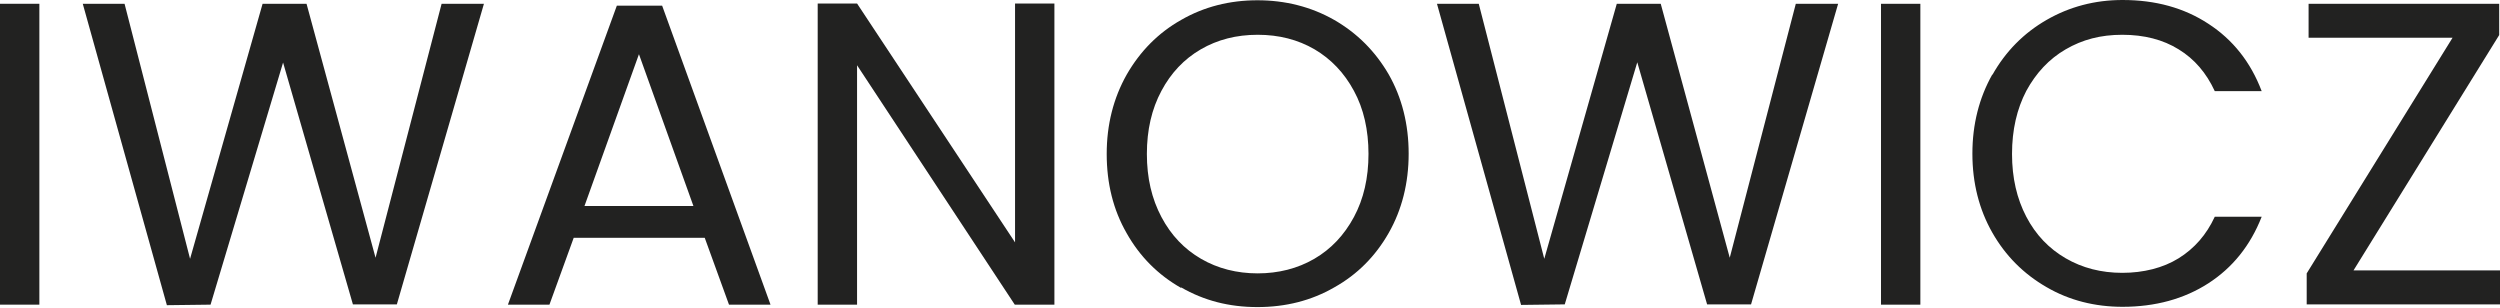
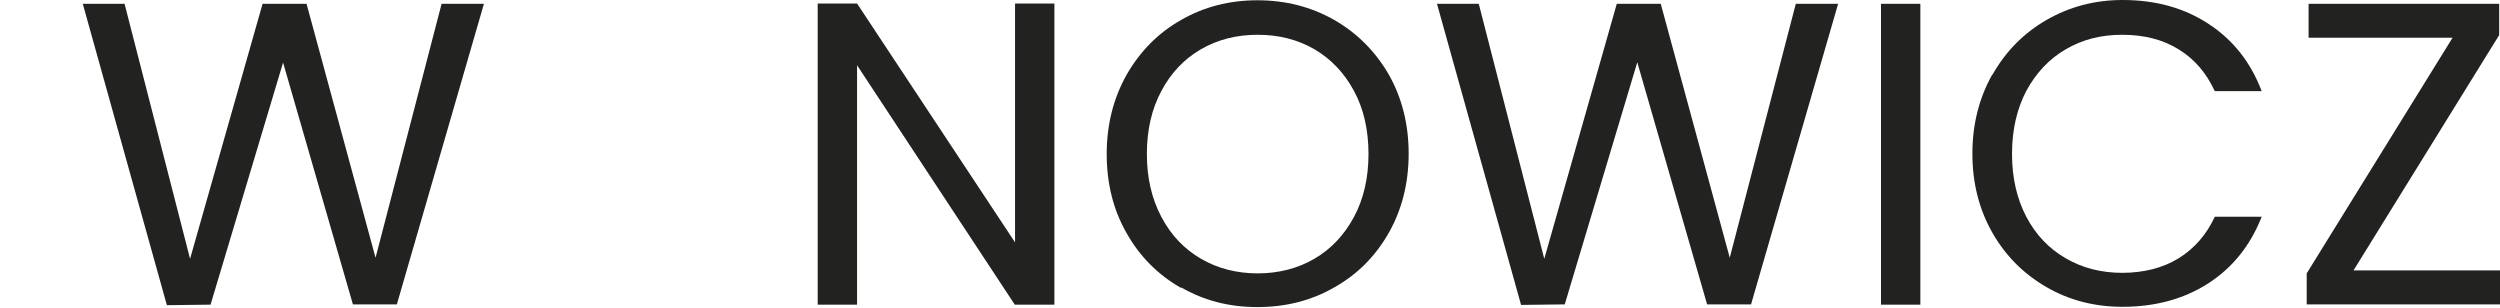
<svg xmlns="http://www.w3.org/2000/svg" id="Warstwa_1" data-name="Warstwa 1" viewBox="0 0 92.73 11.41">
  <defs>
    <style>
      .cls-1 {
        fill: #222221;
      }
    </style>
  </defs>
-   <path class="cls-1" d="M1.46,.14V11.3H0V.14H1.46Z" />
  <path class="cls-1" d="M17.95,.14l-3.23,11.15h-1.63L10.5,2.32l-2.69,8.98-1.62,.02L3.07,.14h1.55l2.43,9.46L9.74,.14h1.63l2.56,9.42L16.38,.14h1.57Z" />
-   <path class="cls-1" d="M26.14,8.82h-4.86l-.9,2.48h-1.54L22.88,.21h1.68l4.02,11.09h-1.54l-.9-2.48Zm-.42-1.18l-2.02-5.63-2.02,5.63h4.03Z" />
  <path class="cls-1" d="M39.1,11.3h-1.46L31.79,2.42V11.3h-1.46V.13h1.46l5.86,8.86V.13h1.46V11.3Z" />
  <path class="cls-1" d="M43.81,10.68c-.85-.48-1.53-1.16-2.02-2.03-.5-.87-.74-1.85-.74-2.94s.25-2.07,.74-2.94c.5-.87,1.17-1.55,2.02-2.03,.85-.49,1.8-.73,2.83-.73s1.99,.24,2.85,.73c.85,.49,1.52,1.16,2.02,2.02,.49,.86,.74,1.85,.74,2.94s-.25,2.08-.74,2.94c-.49,.86-1.16,1.54-2.02,2.02-.85,.49-1.8,.73-2.85,.73s-1.98-.24-2.83-.73Zm4.94-1.08c.62-.36,1.11-.88,1.47-1.55s.54-1.45,.54-2.34-.18-1.68-.54-2.34c-.36-.67-.85-1.18-1.46-1.54-.62-.36-1.32-.54-2.11-.54s-1.49,.18-2.11,.54c-.62,.36-1.11,.88-1.46,1.54-.36,.67-.54,1.45-.54,2.34s.18,1.66,.54,2.34,.85,1.19,1.47,1.55,1.33,.54,2.1,.54,1.48-.18,2.1-.54Z" />
  <path class="cls-1" d="M68.18,.14l-3.23,11.15h-1.63l-2.59-8.98-2.69,8.98-1.62,.02L53.3,.14h1.55l2.43,9.46L59.97,.14h1.63l2.56,9.42L66.61,.14h1.57Z" />
  <path class="cls-1" d="M71.23,.14V11.3h-1.46V.14h1.46Z" />
  <path class="cls-1" d="M73.9,2.78c.49-.87,1.16-1.55,2.01-2.04,.85-.49,1.79-.74,2.82-.74,1.22,0,2.28,.29,3.18,.88,.91,.59,1.57,1.42,1.98,2.5h-1.74c-.31-.67-.75-1.19-1.34-1.55-.58-.36-1.28-.54-2.09-.54s-1.48,.18-2.1,.54c-.62,.36-1.1,.88-1.46,1.54-.35,.67-.53,1.45-.53,2.34s.18,1.66,.53,2.33,.84,1.18,1.46,1.54c.62,.36,1.32,.54,2.1,.54s1.51-.18,2.09-.54c.58-.36,1.03-.87,1.34-1.54h1.74c-.42,1.07-1.08,1.89-1.98,2.47s-1.97,.87-3.18,.87c-1.03,0-1.98-.24-2.82-.73-.85-.49-1.52-1.16-2.01-2.02-.49-.86-.74-1.84-.74-2.93s.25-2.07,.74-2.94Z" />
  <path class="cls-1" d="M87.29,10.03h5.44v1.26h-7.17v-1.15l5.41-8.74h-5.34V.14h7.07V1.3l-5.41,8.74Z" />
</svg>